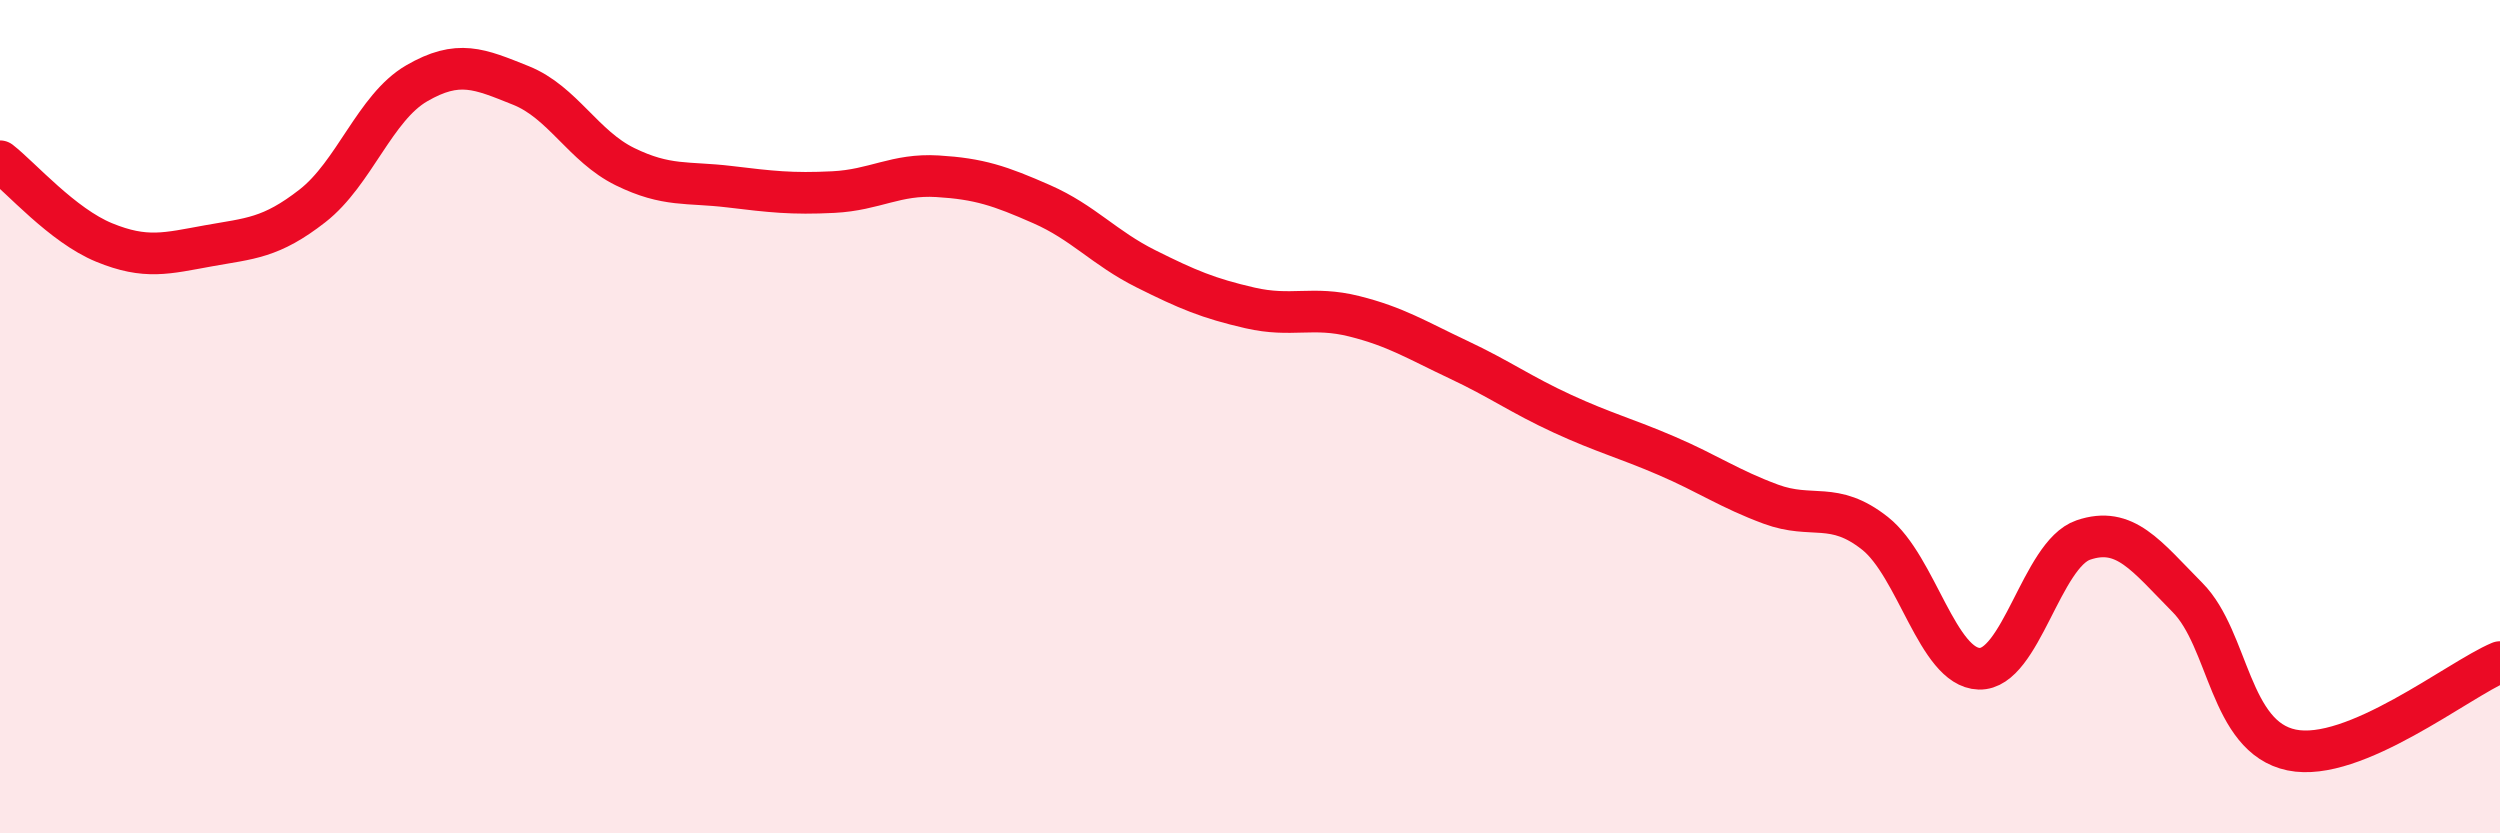
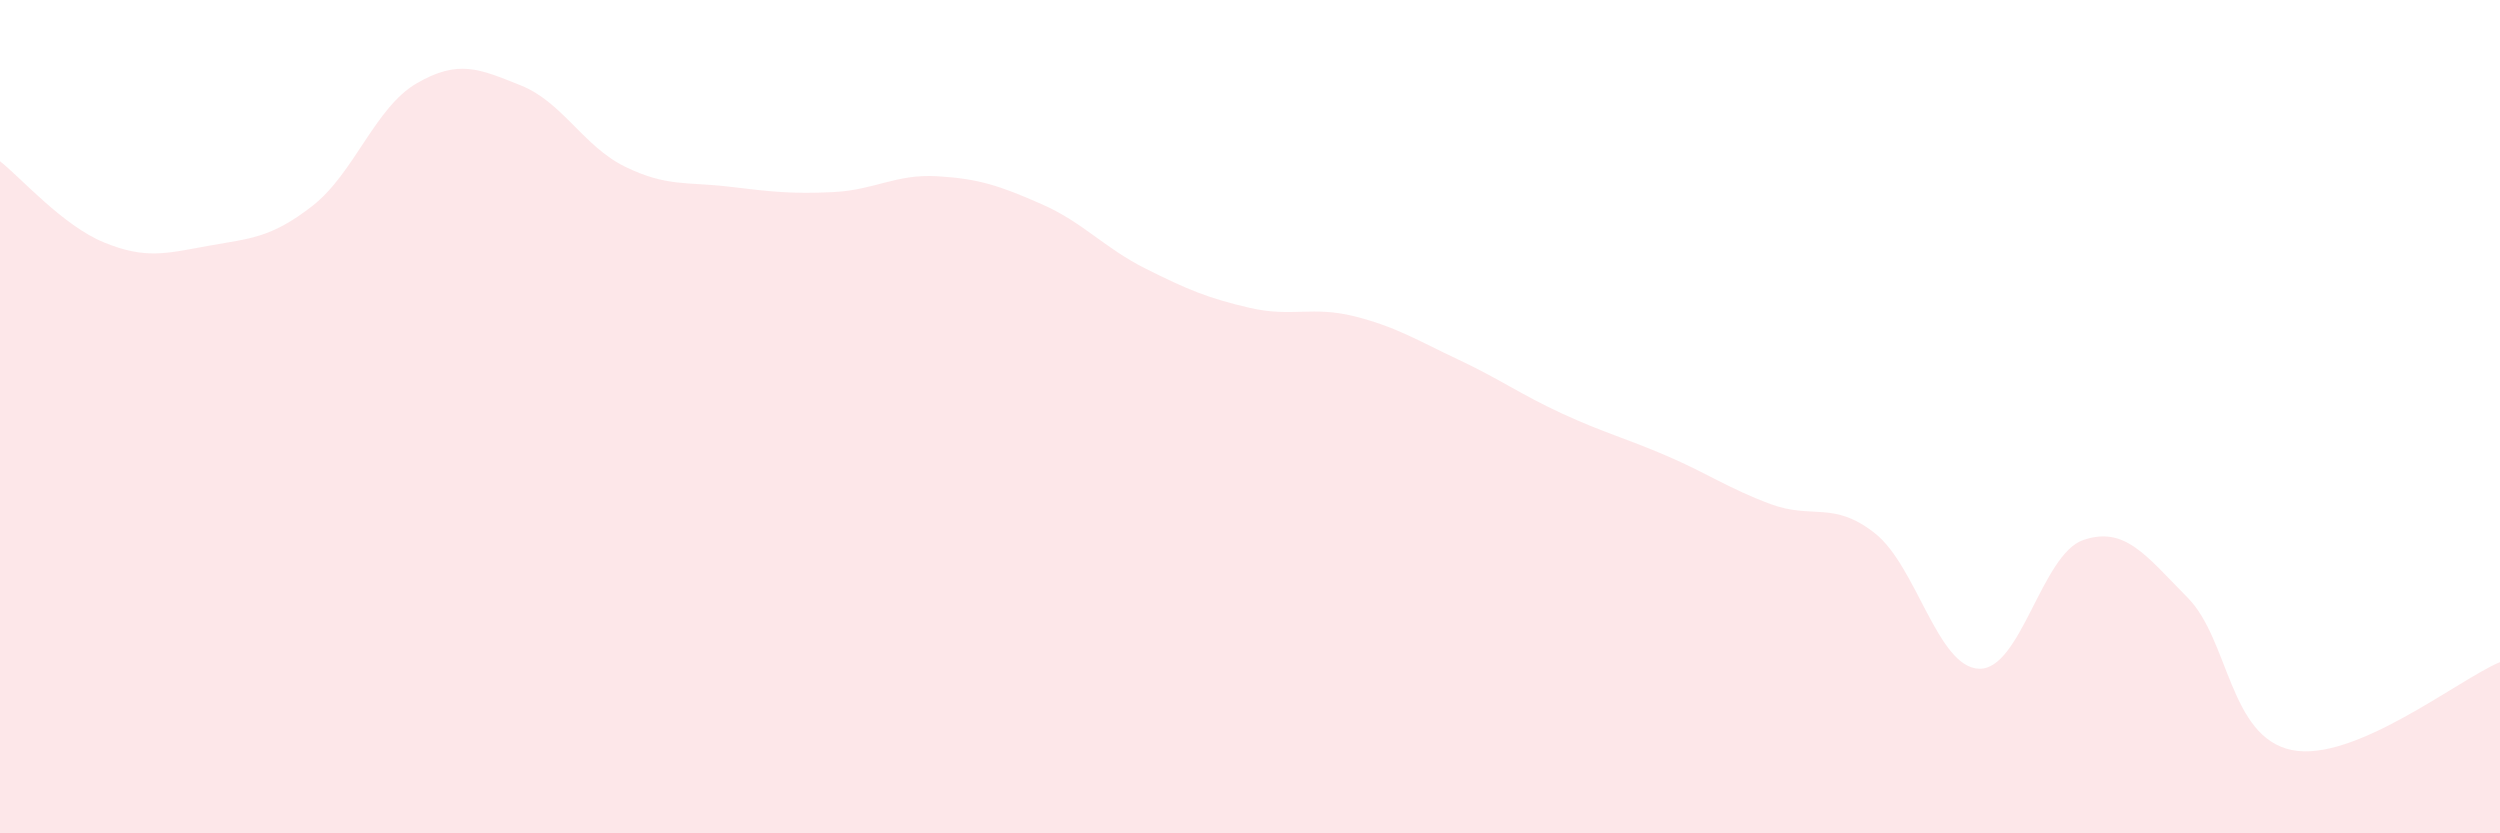
<svg xmlns="http://www.w3.org/2000/svg" width="60" height="20" viewBox="0 0 60 20">
  <path d="M 0,3.87 C 0.5,4.26 1.5,5.41 2.5,5.82 C 3.5,6.23 4,6.08 5,5.9 C 6,5.72 6.5,5.72 7.5,4.94 C 8.5,4.16 9,2.58 10,2 C 11,1.42 11.5,1.65 12.5,2.05 C 13.5,2.45 14,3.51 15,4 C 16,4.49 16.5,4.36 17.5,4.48 C 18.5,4.6 19,4.66 20,4.61 C 21,4.56 21.5,4.17 22.5,4.23 C 23.5,4.29 24,4.46 25,4.9 C 26,5.34 26.5,5.95 27.5,6.45 C 28.5,6.95 29,7.16 30,7.39 C 31,7.62 31.5,7.34 32.5,7.59 C 33.5,7.84 34,8.16 35,8.63 C 36,9.1 36.5,9.47 37.5,9.93 C 38.5,10.39 39,10.51 40,10.94 C 41,11.37 41.5,11.73 42.5,12.1 C 43.5,12.47 44,12.01 45,12.8 C 46,13.59 46.5,16.02 47.5,16.05 C 48.5,16.08 49,13.3 50,12.96 C 51,12.62 51.5,13.33 52.5,14.34 C 53.5,15.35 53.5,17.69 55,18 C 56.5,18.31 59,16.31 60,15.89L60 20L0 20Z" fill="#EB0A25" opacity="0.1" stroke-linecap="round" stroke-linejoin="round" />
-   <path d="M 0,3.87 C 0.5,4.26 1.5,5.41 2.5,5.82 C 3.5,6.23 4,6.08 5,5.9 C 6,5.72 6.5,5.72 7.5,4.94 C 8.5,4.16 9,2.58 10,2 C 11,1.42 11.5,1.65 12.5,2.05 C 13.5,2.45 14,3.51 15,4 C 16,4.49 16.5,4.36 17.5,4.48 C 18.5,4.6 19,4.66 20,4.61 C 21,4.56 21.5,4.17 22.5,4.23 C 23.5,4.29 24,4.46 25,4.9 C 26,5.34 26.5,5.95 27.5,6.45 C 28.5,6.95 29,7.16 30,7.39 C 31,7.62 31.5,7.34 32.5,7.59 C 33.5,7.84 34,8.16 35,8.63 C 36,9.1 36.5,9.47 37.5,9.93 C 38.5,10.39 39,10.51 40,10.94 C 41,11.37 41.5,11.73 42.5,12.1 C 43.5,12.47 44,12.01 45,12.8 C 46,13.59 46.5,16.02 47.5,16.05 C 48.5,16.08 49,13.3 50,12.96 C 51,12.62 51.5,13.33 52.5,14.34 C 53.5,15.35 53.5,17.69 55,18 C 56.5,18.31 59,16.31 60,15.89" stroke="#EB0A25" stroke-width="1" fill="none" stroke-linecap="round" stroke-linejoin="round" />
</svg>